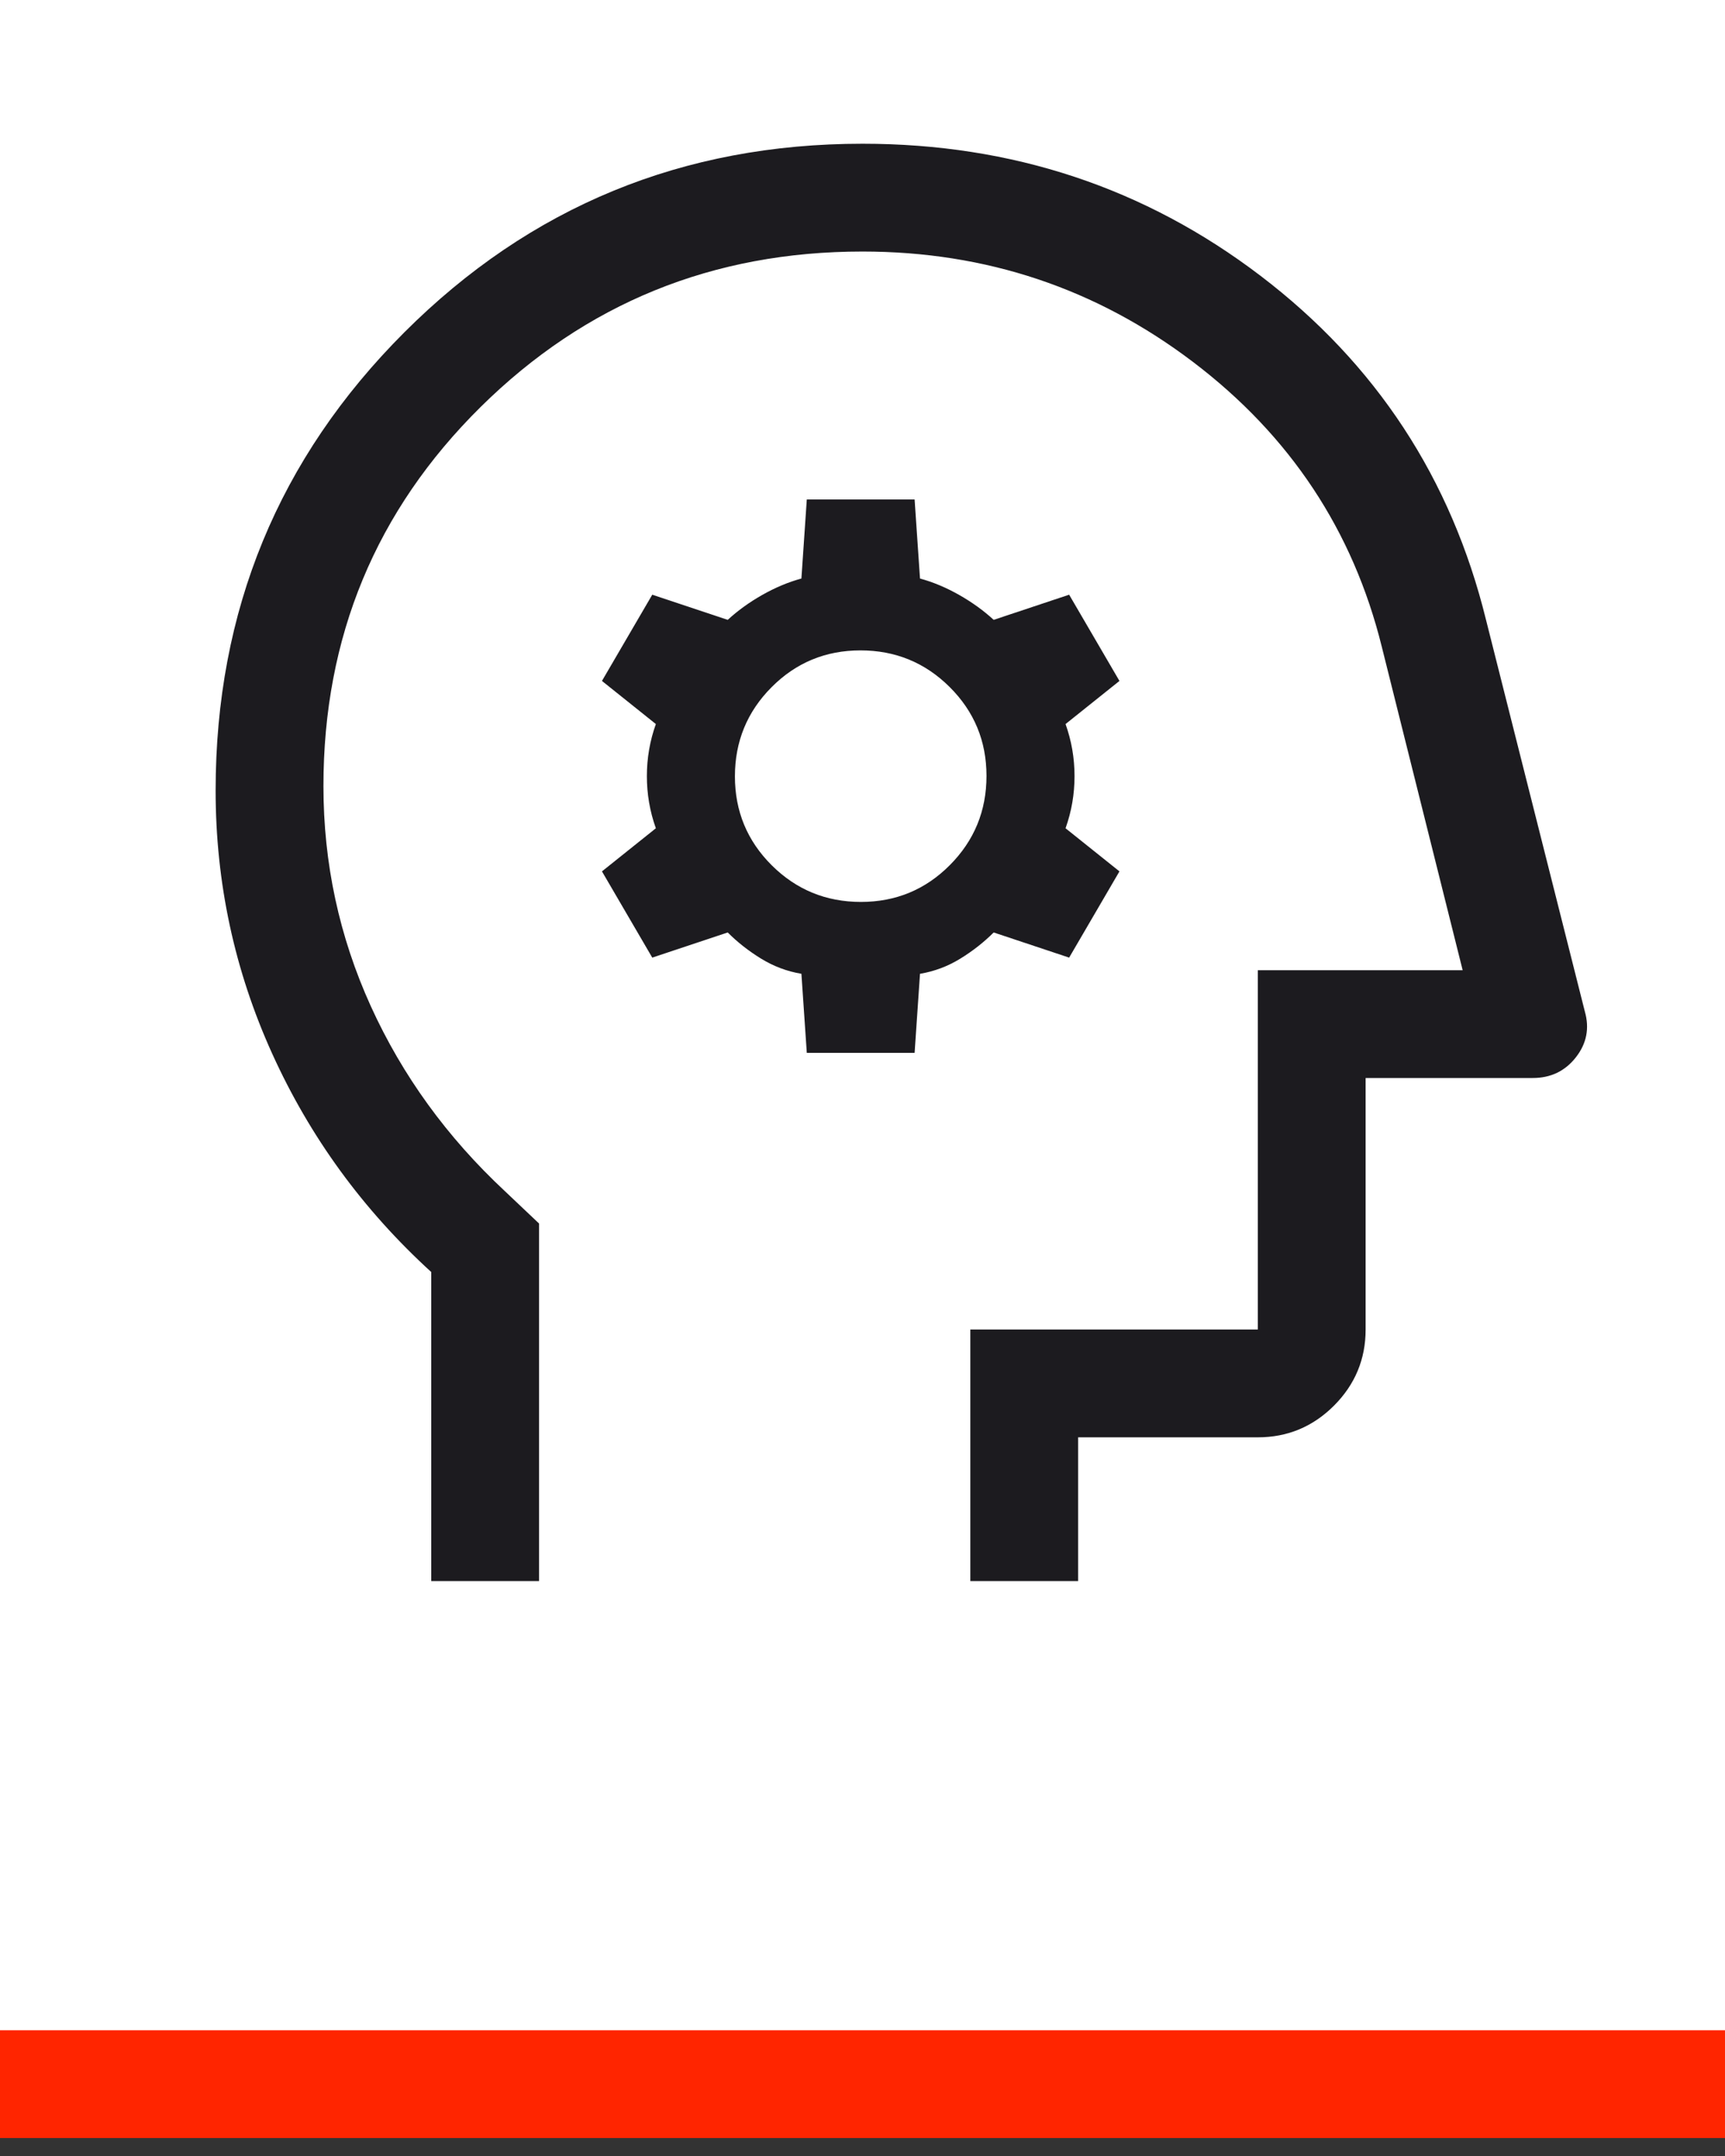
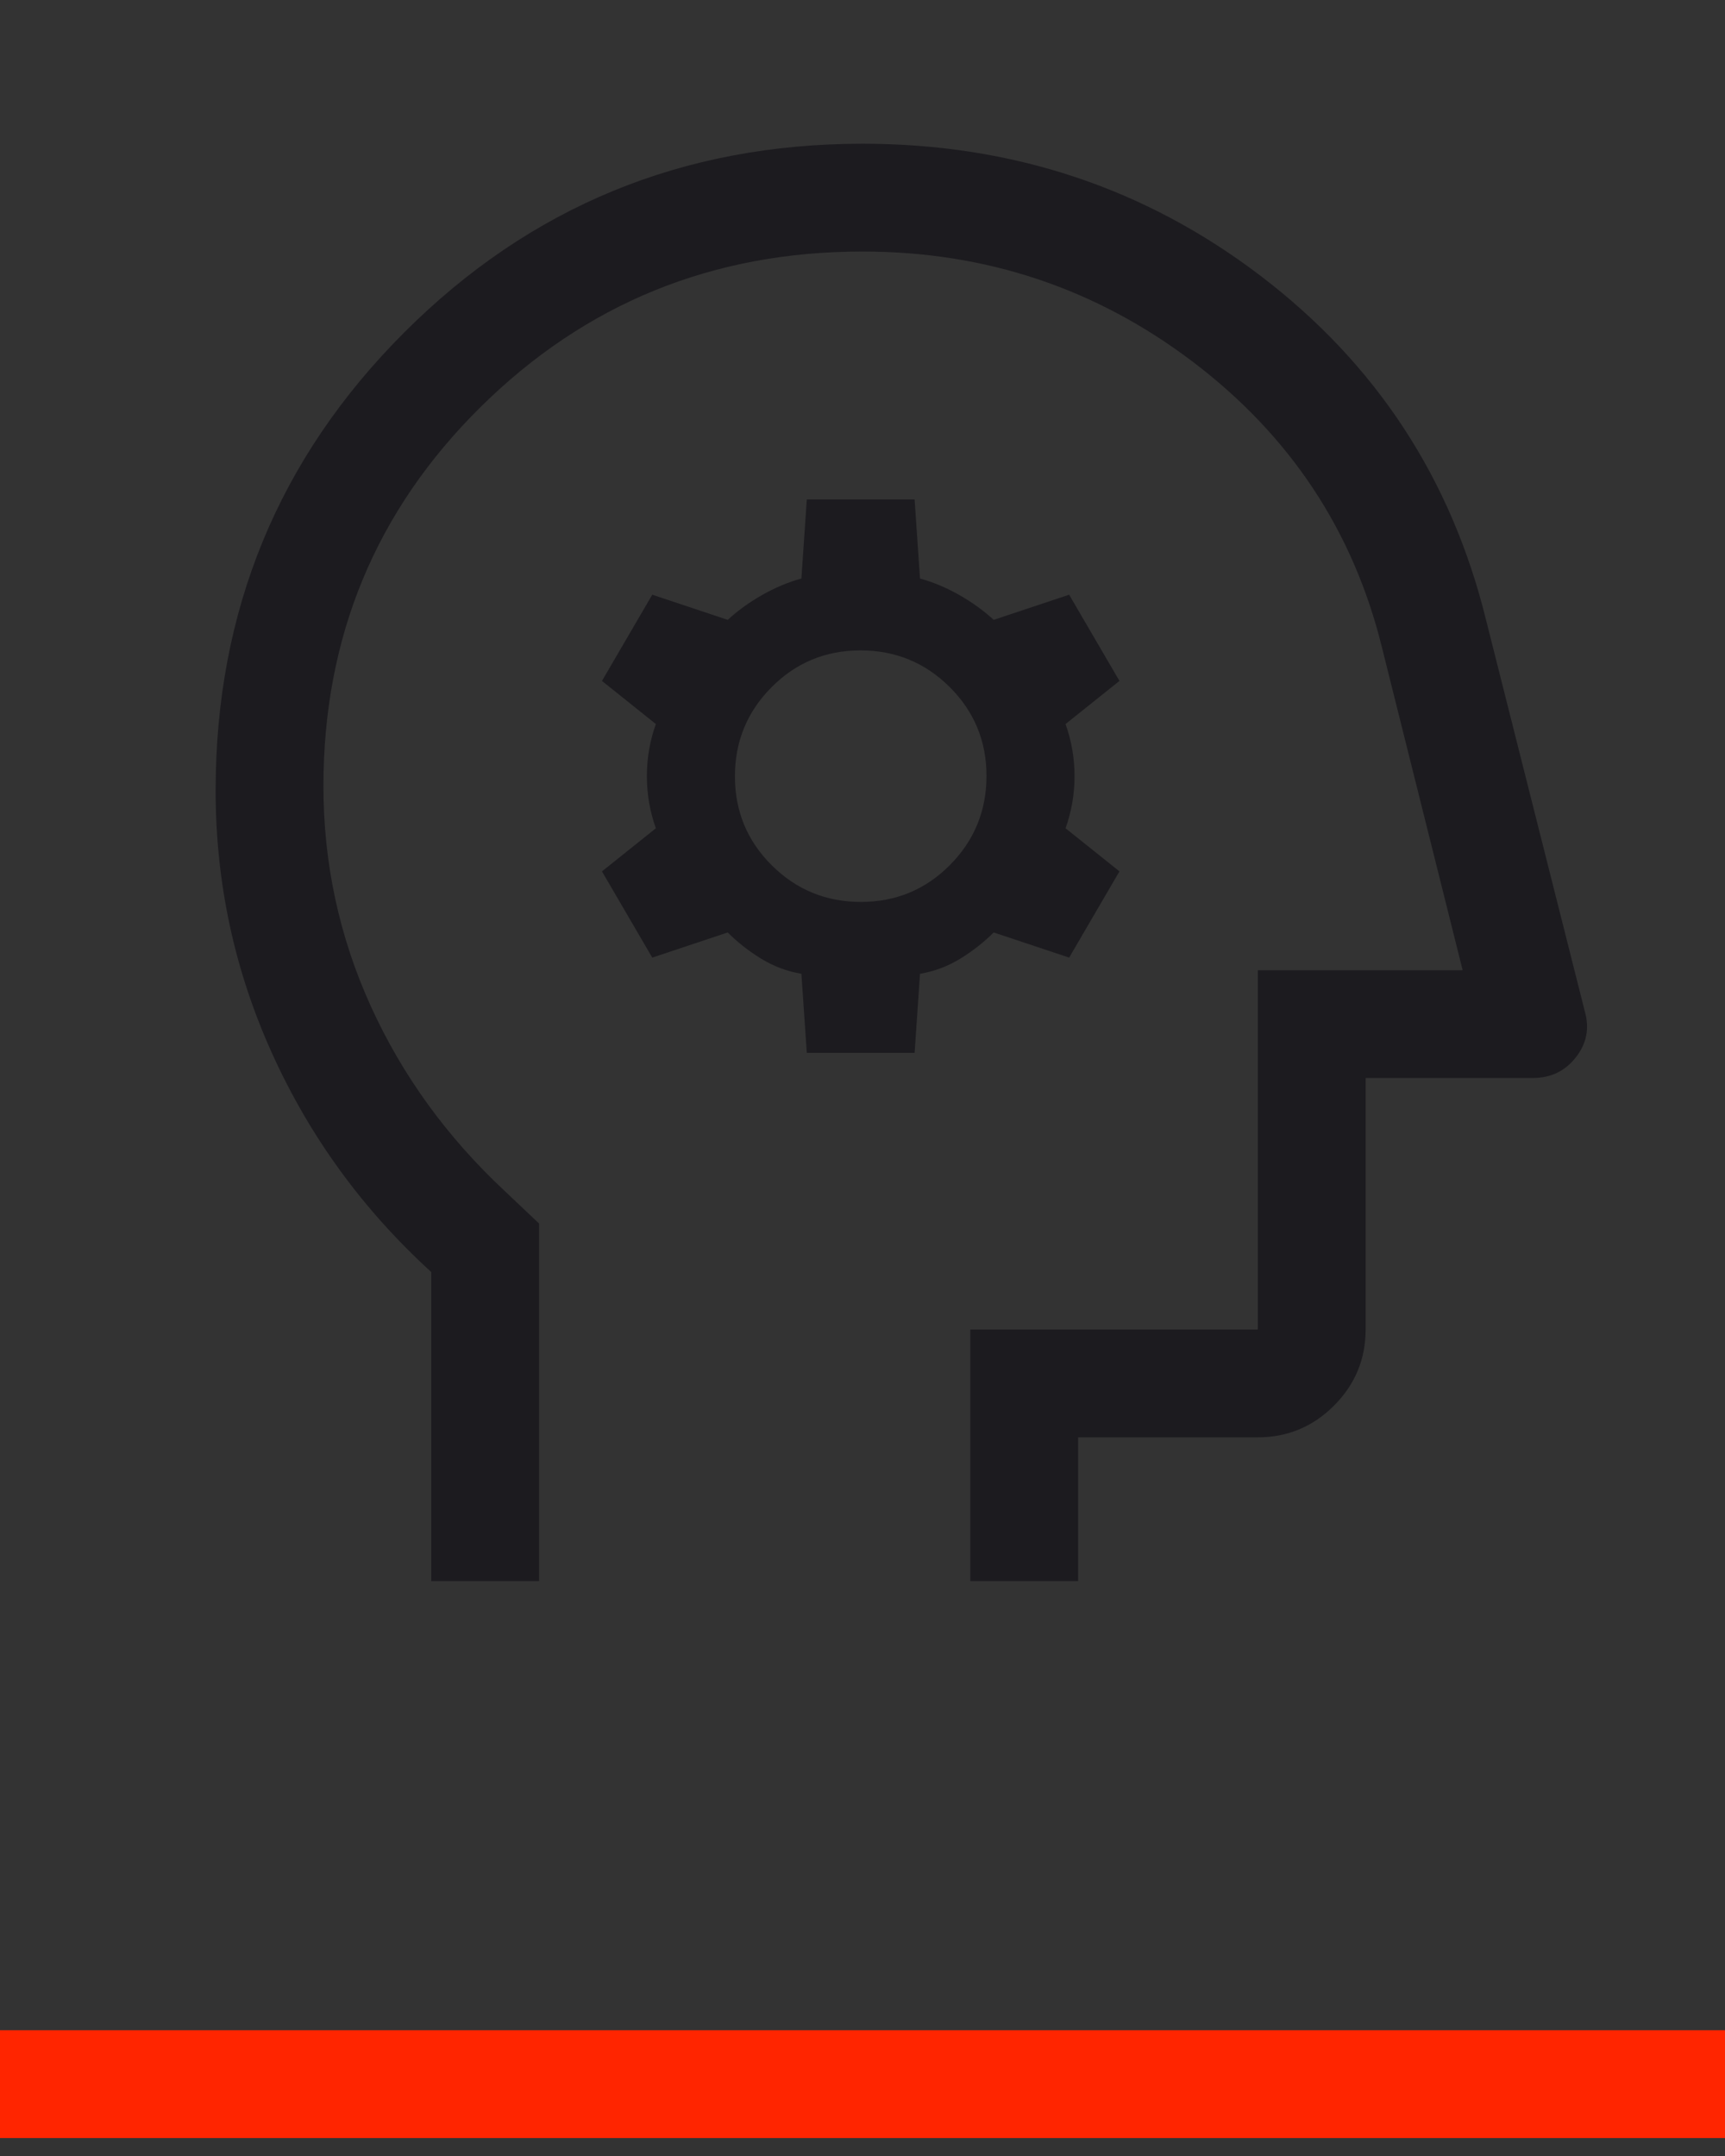
<svg xmlns="http://www.w3.org/2000/svg" width="48" height="60" viewBox="0 0 48 60" fill="none">
  <rect x="0" y="0" width="48" height="60" fill="#333333" stroke="none" />
-   <rect width="48" height="58" fill="white" />
  <mask id="mask0_51_1389" style="mask-type:alpha" maskUnits="userSpaceOnUse" x="0" y="0" width="48" height="48">
    <rect width="48" height="48" fill="#D9D9D9" />
  </mask>
  <g mask="url(#mask0_51_1389)">
    <path d="M12 44V35.4C10.1 33.667 8.625 31.642 7.575 29.325C6.525 27.008 6 24.567 6 22C6 17 7.75 12.75 11.25 9.25C14.75 5.75 19 4 24 4C28.167 4 31.858 5.225 35.075 7.675C38.292 10.125 40.383 13.317 41.35 17.25L44.1 28.15C44.233 28.617 44.15 29.042 43.85 29.425C43.55 29.808 43.15 30 42.65 30H38V37C38 37.825 37.706 38.531 37.119 39.119C36.531 39.706 35.825 40 35 40H30V44H27V37H35V27H40.7L38.45 18C37.65 14.767 35.9 12.125 33.2 10.075C30.5 8.025 27.433 7 24 7C19.833 7 16.292 8.442 13.375 11.325C10.458 14.208 9 17.726 9 21.877C9 24.024 9.439 26.064 10.316 27.997C11.194 29.929 12.438 31.647 14.05 33.15L15 34.05V44H12ZM22.45 29.3H25.45L25.6 27.1C26 27.033 26.375 26.892 26.724 26.677C27.073 26.462 27.381 26.219 27.65 25.95L29.75 26.65L31.15 24.25L29.65 23.05C29.817 22.583 29.9 22.1 29.9 21.6C29.9 21.1 29.817 20.617 29.65 20.15L31.15 18.95L29.75 16.55L27.65 17.25C27.372 16.994 27.053 16.763 26.692 16.558C26.331 16.353 25.967 16.2 25.6 16.1L25.45 13.9H22.45L22.3 16.1C21.933 16.2 21.57 16.353 21.208 16.558C20.847 16.763 20.528 16.994 20.25 17.25L18.15 16.55L16.75 18.95L18.25 20.15C18.083 20.617 18 21.1 18 21.6C18 22.1 18.083 22.583 18.25 23.05L16.75 24.25L18.15 26.65L20.25 25.95C20.518 26.219 20.827 26.462 21.176 26.677C21.526 26.892 21.9 27.033 22.3 27.1L22.45 29.3ZM23.956 25.1C22.985 25.1 22.158 24.76 21.475 24.081C20.792 23.401 20.45 22.576 20.45 21.606C20.45 20.635 20.79 19.808 21.469 19.125C22.148 18.442 22.974 18.1 23.944 18.1C24.915 18.1 25.742 18.44 26.425 19.119C27.108 19.799 27.45 20.623 27.45 21.594C27.45 22.565 27.11 23.392 26.431 24.075C25.752 24.758 24.927 25.1 23.956 25.1Z" fill="#1C1B1F" />
  </g>
  <path d="M0 58H48" stroke="#FF2500" stroke-width="3" />
</svg>